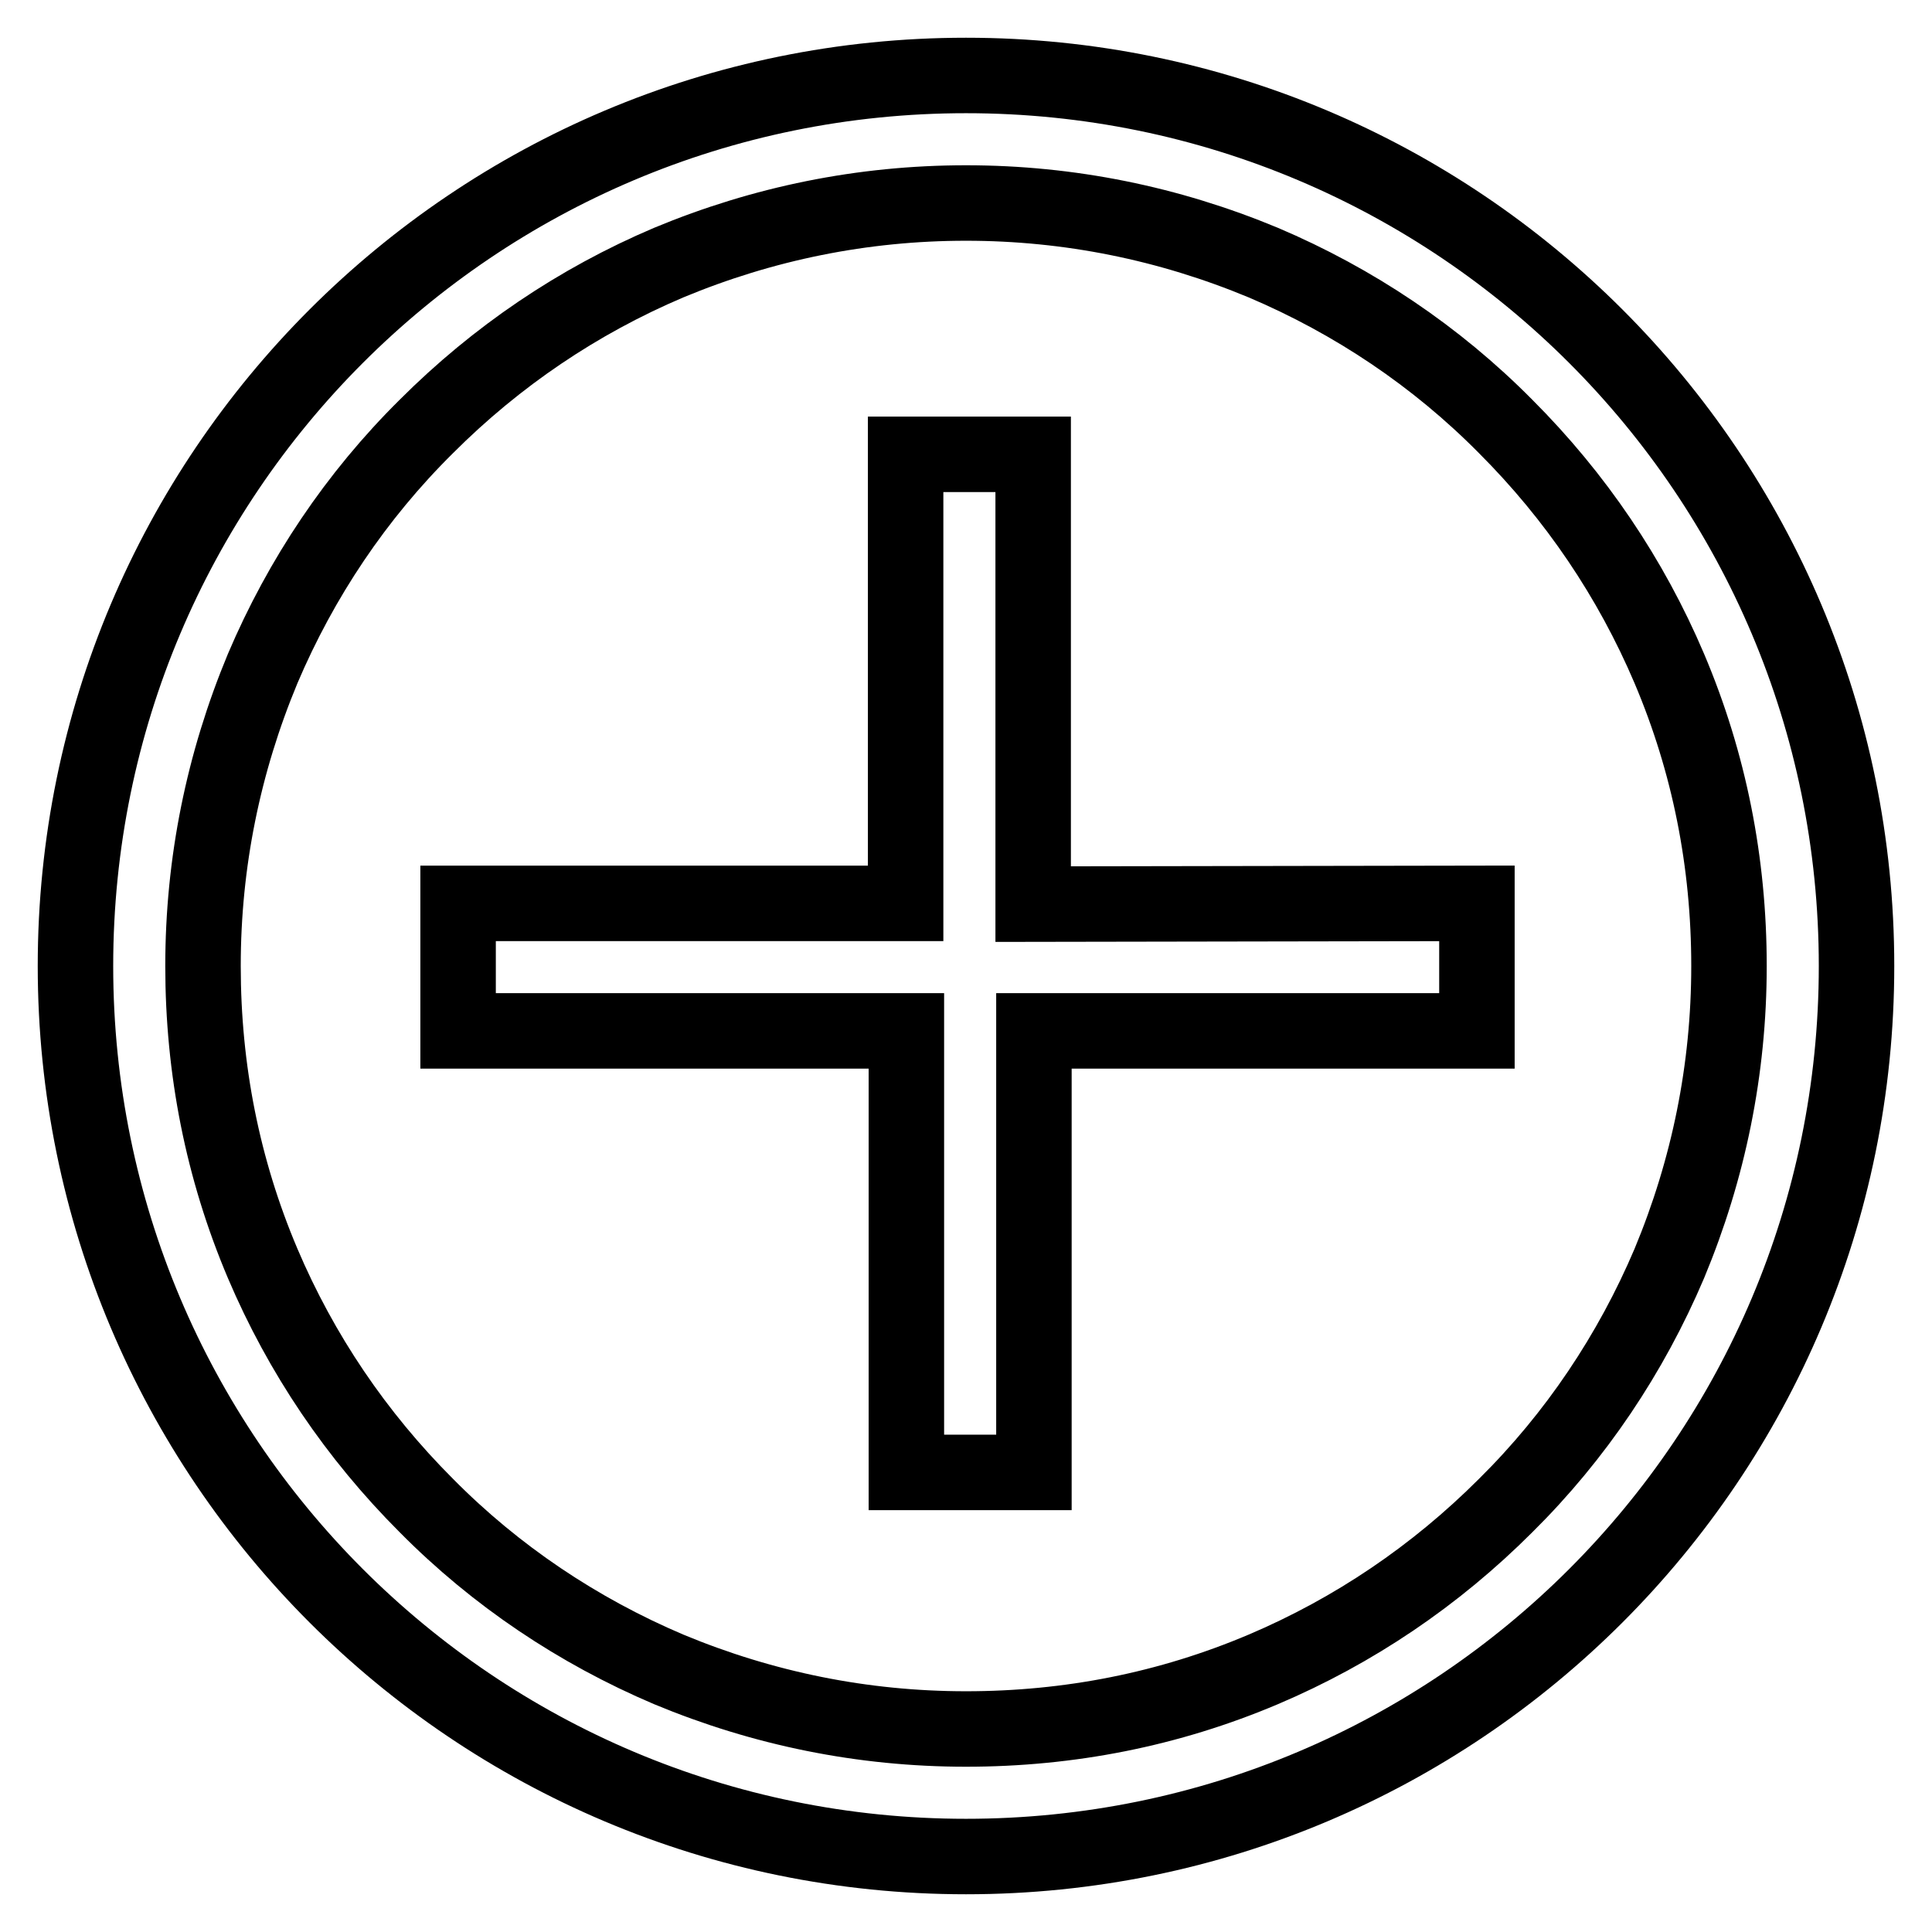
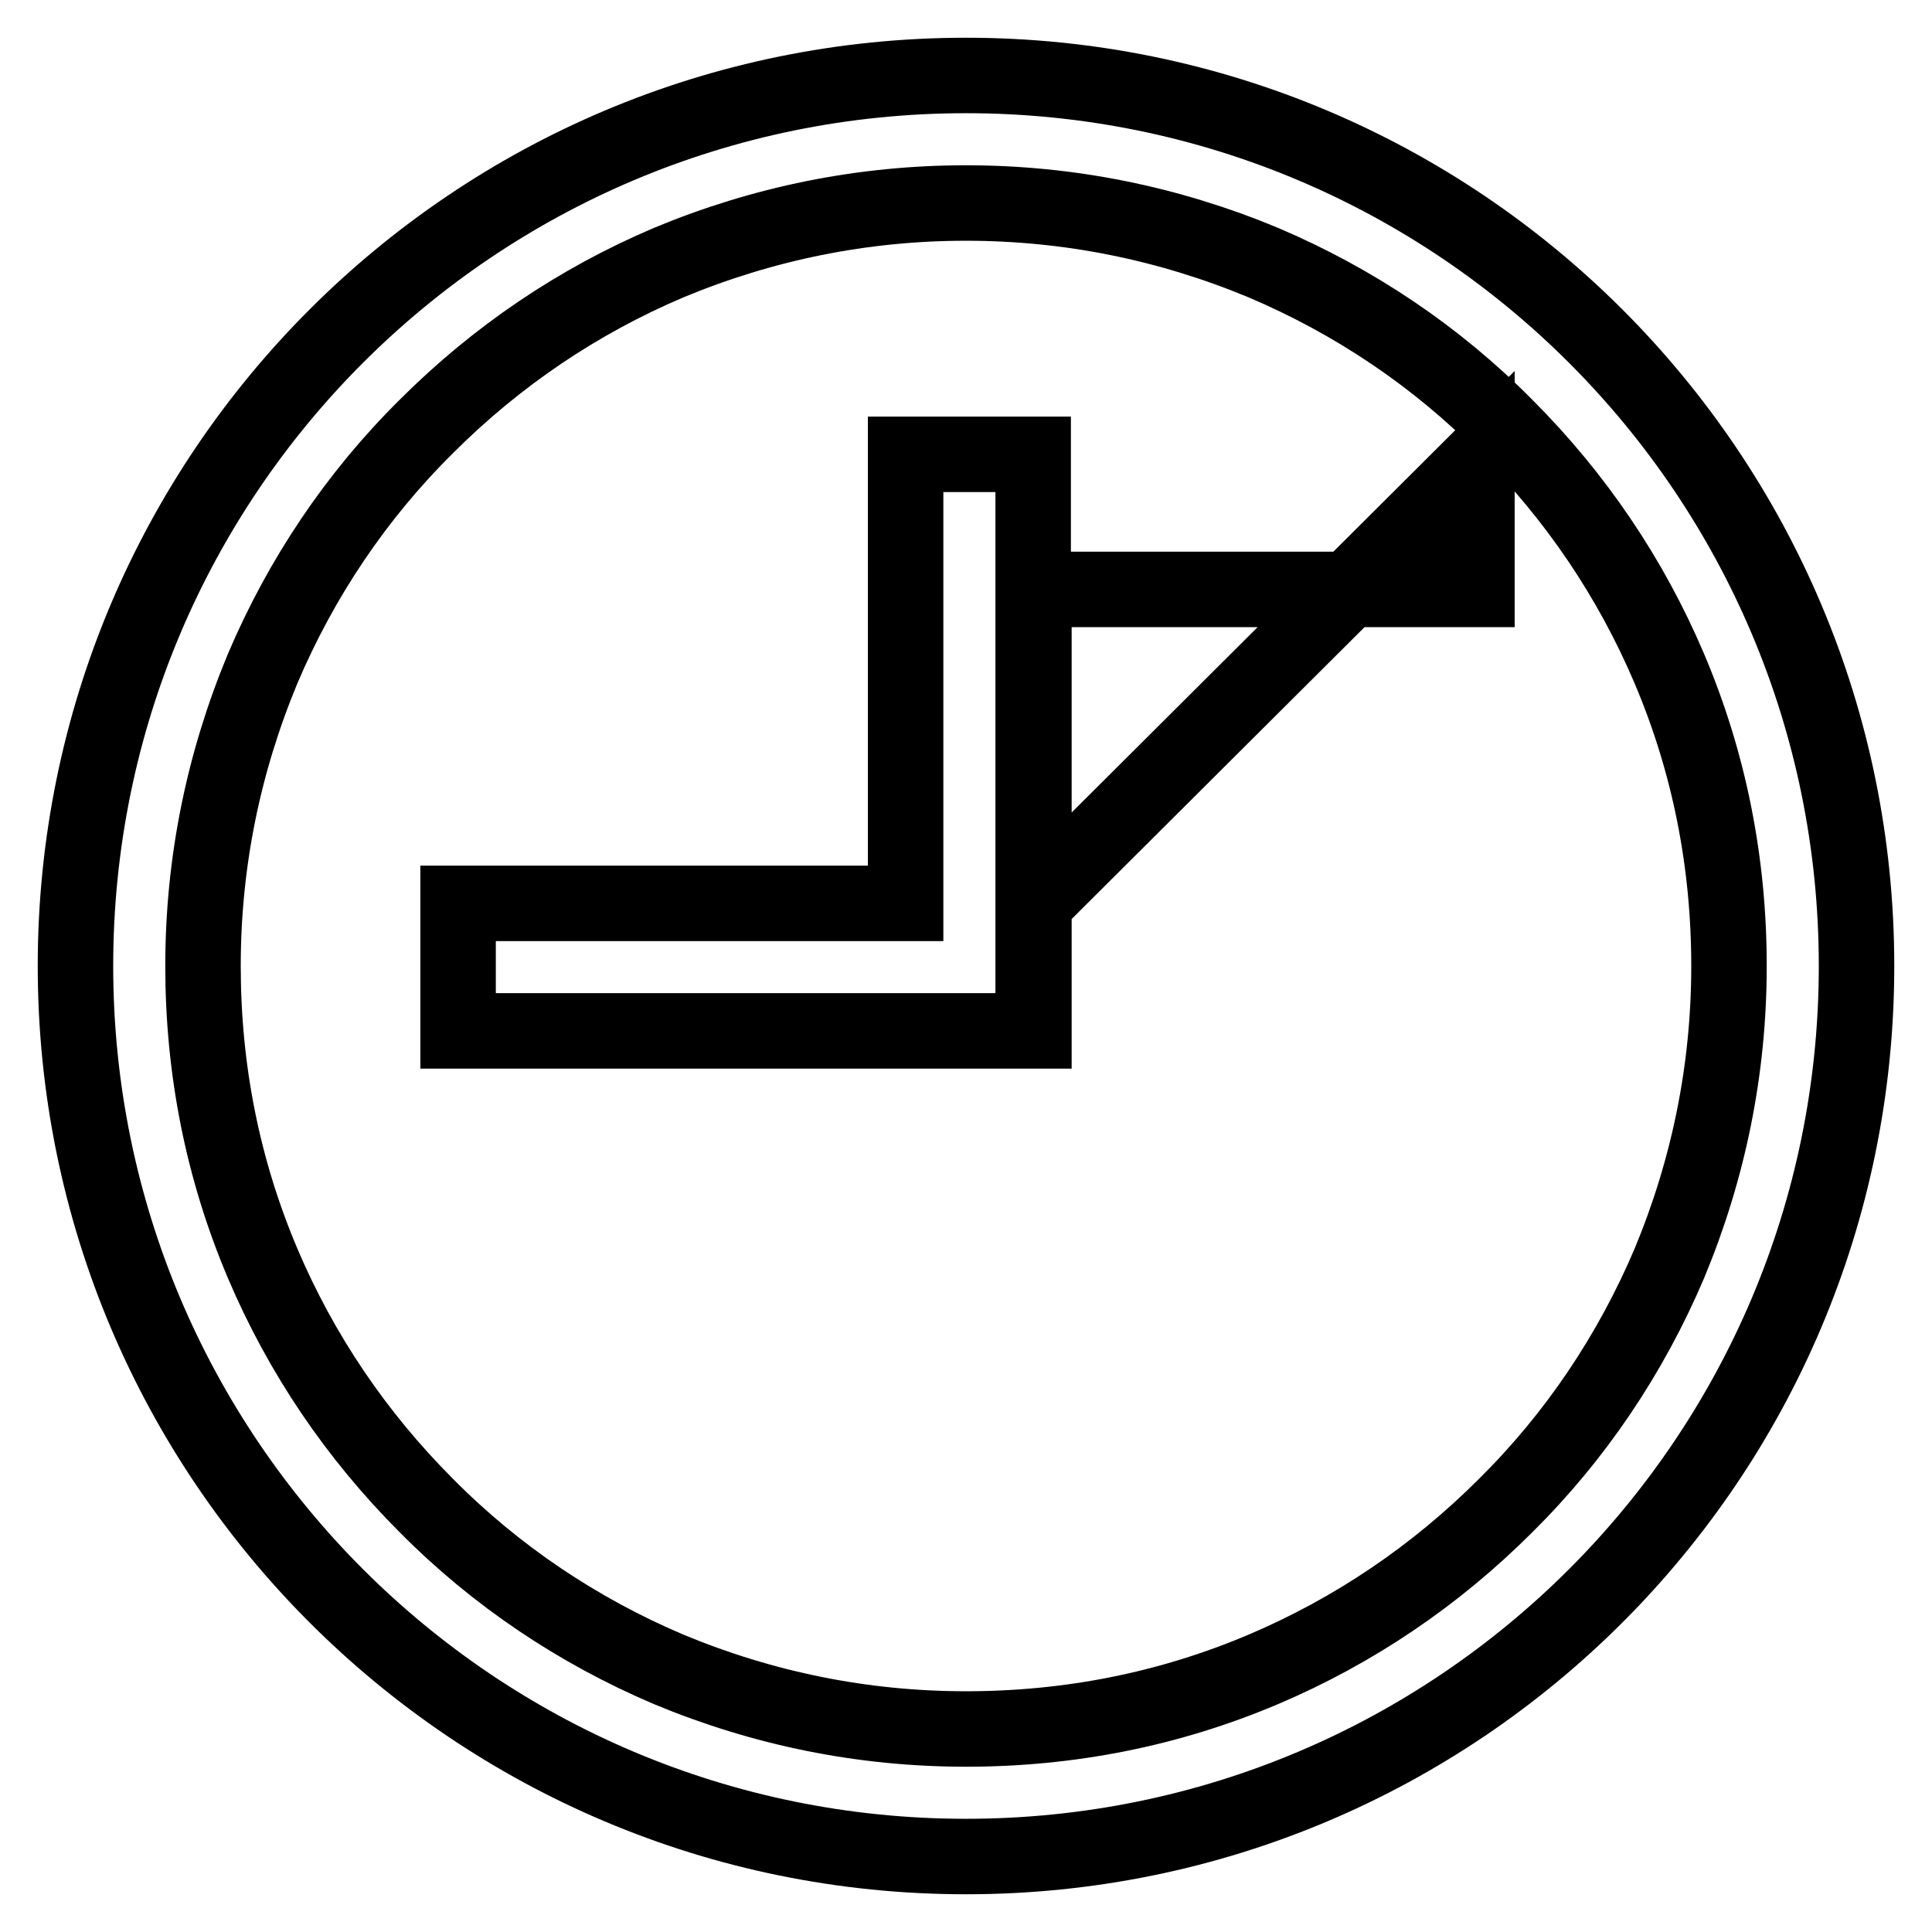
<svg xmlns="http://www.w3.org/2000/svg" version="1.1" x="0px" y="0px" viewBox="0 0 256 256" enable-background="new 0 0 256 256" xml:space="preserve">
  <g>
-     <path stroke-width="10" fill-opacity="0" stroke="#000000" d="M128,26.9c13.7,0,26.9,2.7,39.4,7.9c12,5.1,22.9,12.4,32.1,21.7c9.3,9.3,16.6,20.1,21.7,32.1 c5.3,12.5,7.9,25.7,7.9,39.4s-2.7,26.9-7.9,39.4c-5.1,12-12.4,22.9-21.7,32.1c-9.3,9.3-20.1,16.6-32.1,21.7 c-12.5,5.3-25.7,7.9-39.4,7.9c-13.7,0-26.9-2.7-39.4-7.9c-12-5.1-22.9-12.4-32.1-21.7c-9.3-9.3-16.6-20.1-21.7-32.1 c-5.3-12.5-7.9-25.7-7.9-39.4s2.7-26.9,7.9-39.4c5.1-12,12.4-22.9,21.7-32.1c9.3-9.3,20.1-16.6,32.1-21.7 C101.1,29.6,114.3,26.9,128,26.9 M128,10C62.8,10,10,62.8,10,128c0,65.2,52.8,118,118,118c65.2,0,118-52.8,118-118 C246,62.8,193.2,10,128,10L128,10L128,10z M136.9,119.8V60.2h-16.9v59.5H60.7v16.9h59.4v58.5h16.9v-58.5h58.7v-16.9L136.9,119.8z" />
+     <path stroke-width="10" fill-opacity="0" stroke="#000000" d="M128,26.9c13.7,0,26.9,2.7,39.4,7.9c12,5.1,22.9,12.4,32.1,21.7c9.3,9.3,16.6,20.1,21.7,32.1 c5.3,12.5,7.9,25.7,7.9,39.4s-2.7,26.9-7.9,39.4c-5.1,12-12.4,22.9-21.7,32.1c-9.3,9.3-20.1,16.6-32.1,21.7 c-12.5,5.3-25.7,7.9-39.4,7.9c-13.7,0-26.9-2.7-39.4-7.9c-12-5.1-22.9-12.4-32.1-21.7c-9.3-9.3-16.6-20.1-21.7-32.1 c-5.3-12.5-7.9-25.7-7.9-39.4s2.7-26.9,7.9-39.4c5.1-12,12.4-22.9,21.7-32.1c9.3-9.3,20.1-16.6,32.1-21.7 C101.1,29.6,114.3,26.9,128,26.9 M128,10C62.8,10,10,62.8,10,128c0,65.2,52.8,118,118,118c65.2,0,118-52.8,118-118 C246,62.8,193.2,10,128,10L128,10L128,10z M136.9,119.8V60.2h-16.9v59.5H60.7v16.9h59.4h16.9v-58.5h58.7v-16.9L136.9,119.8z" />
  </g>
</svg>